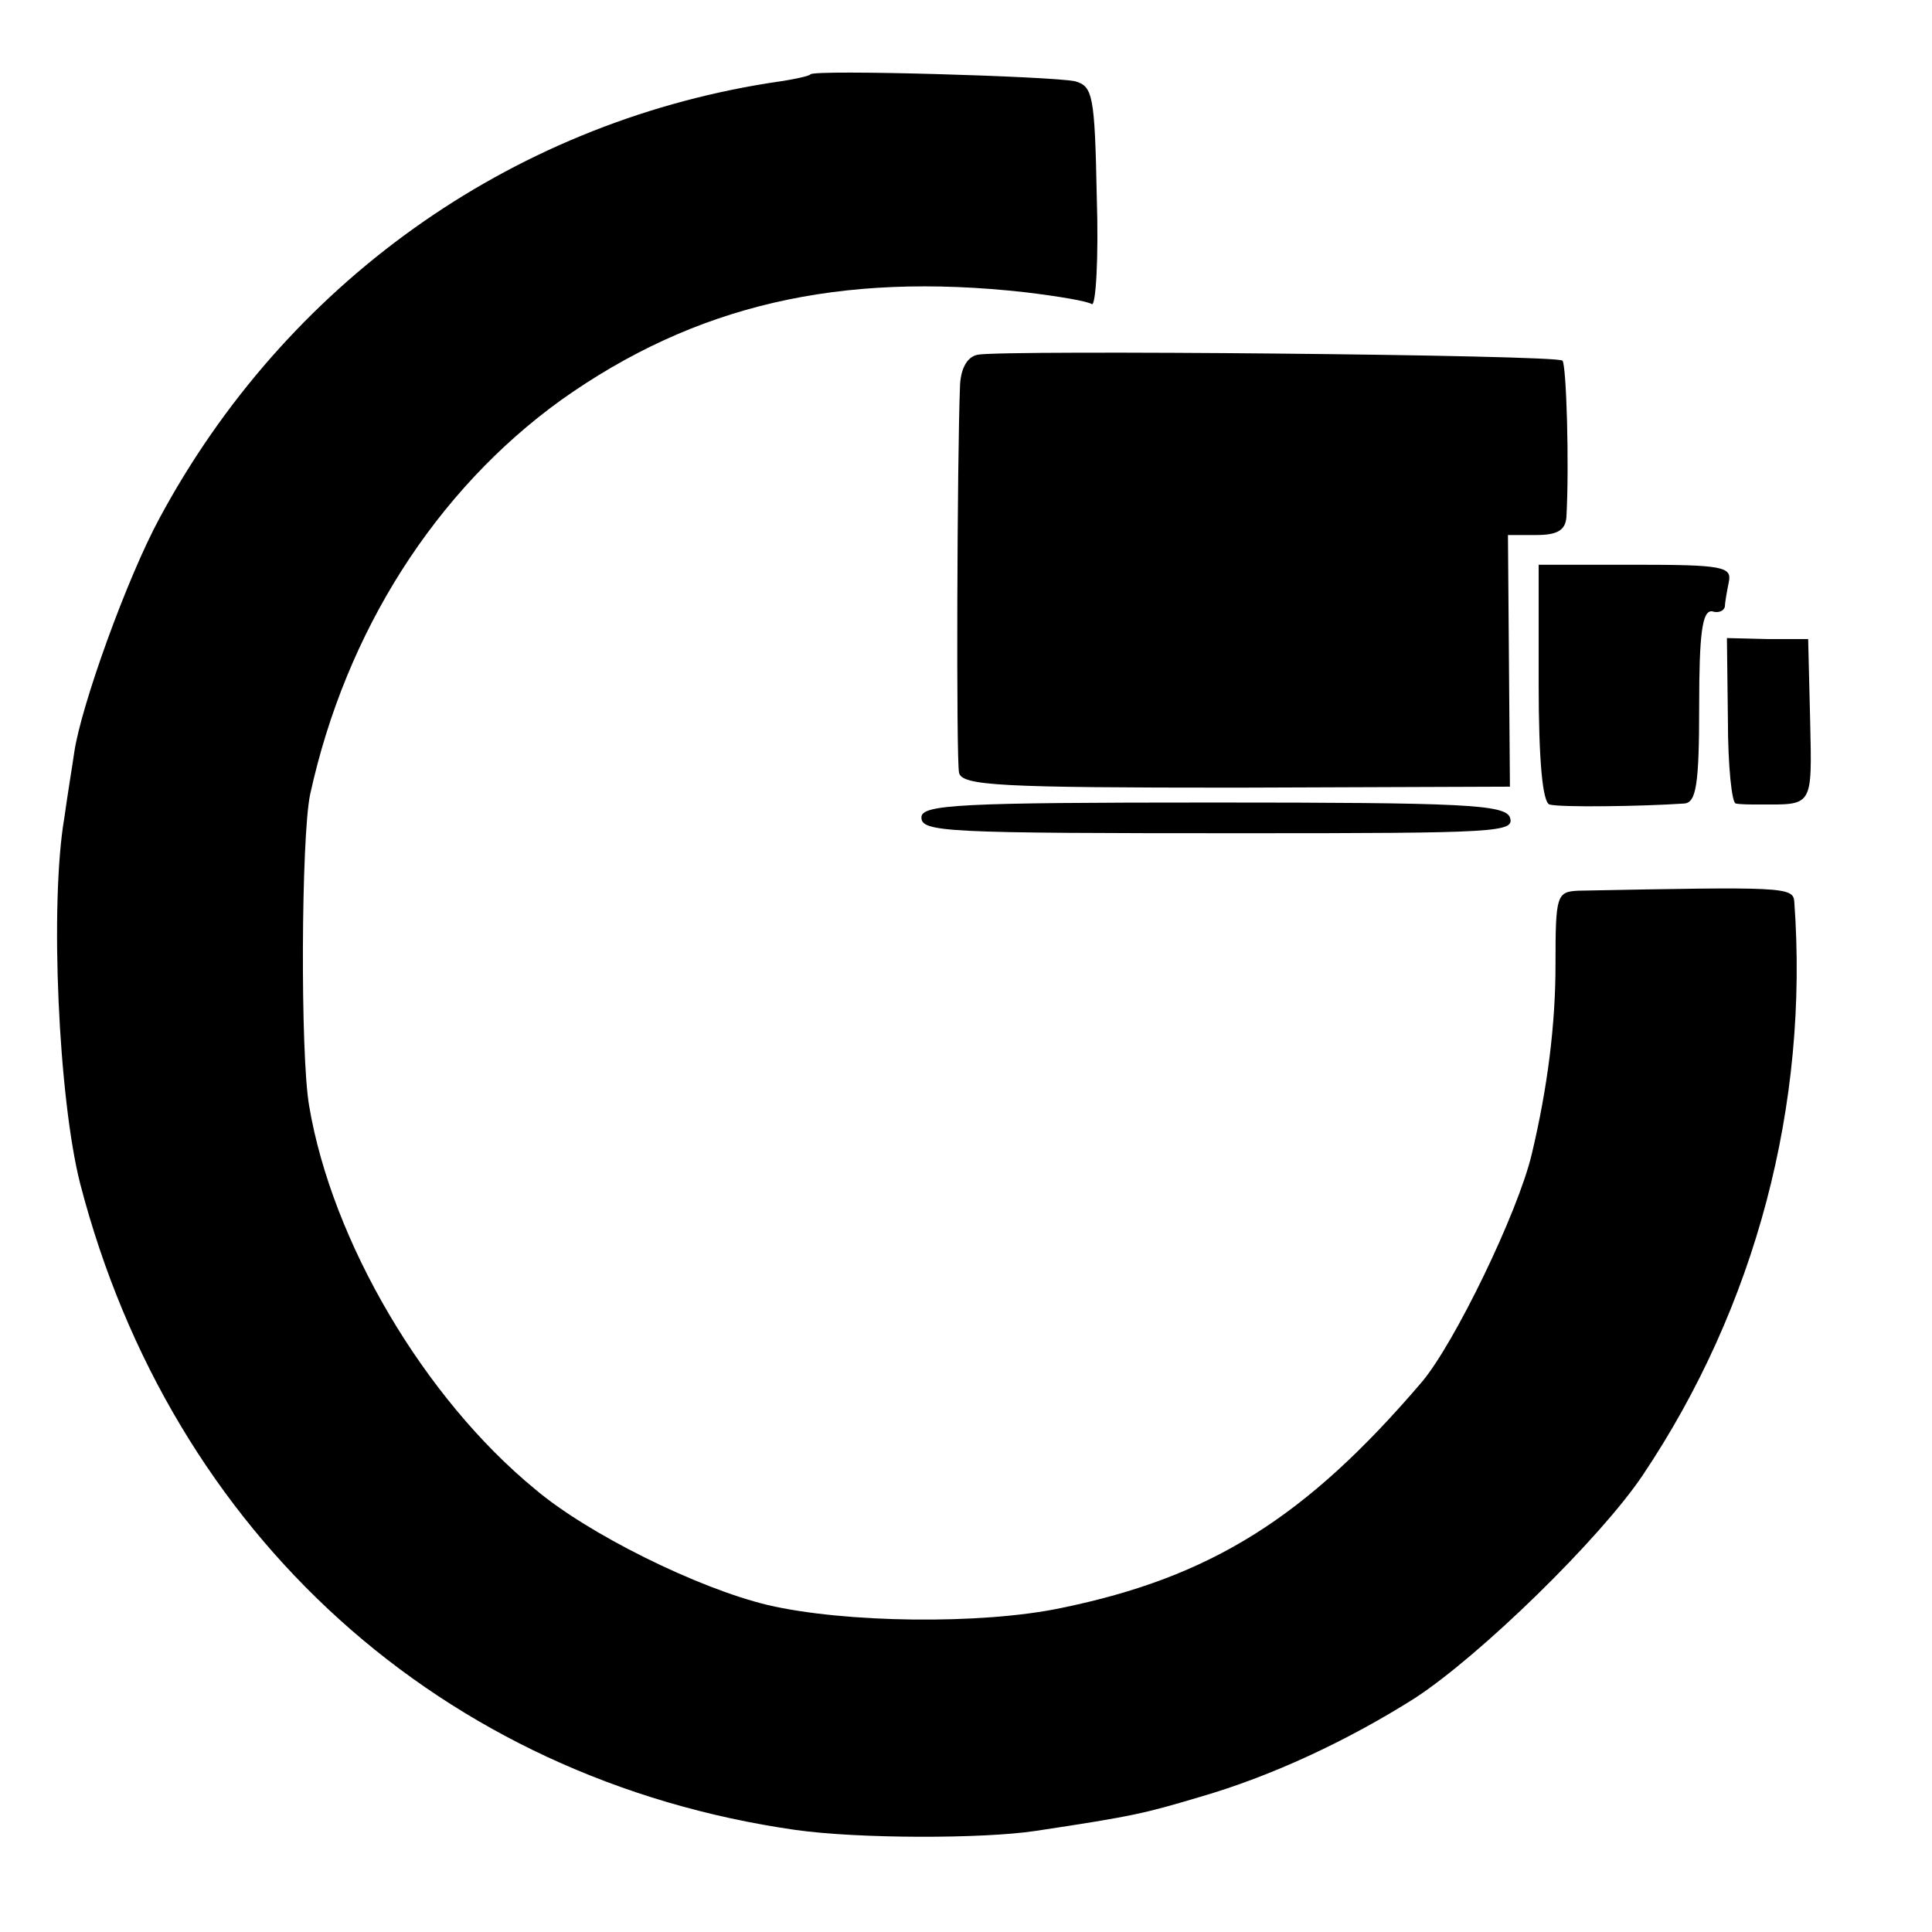
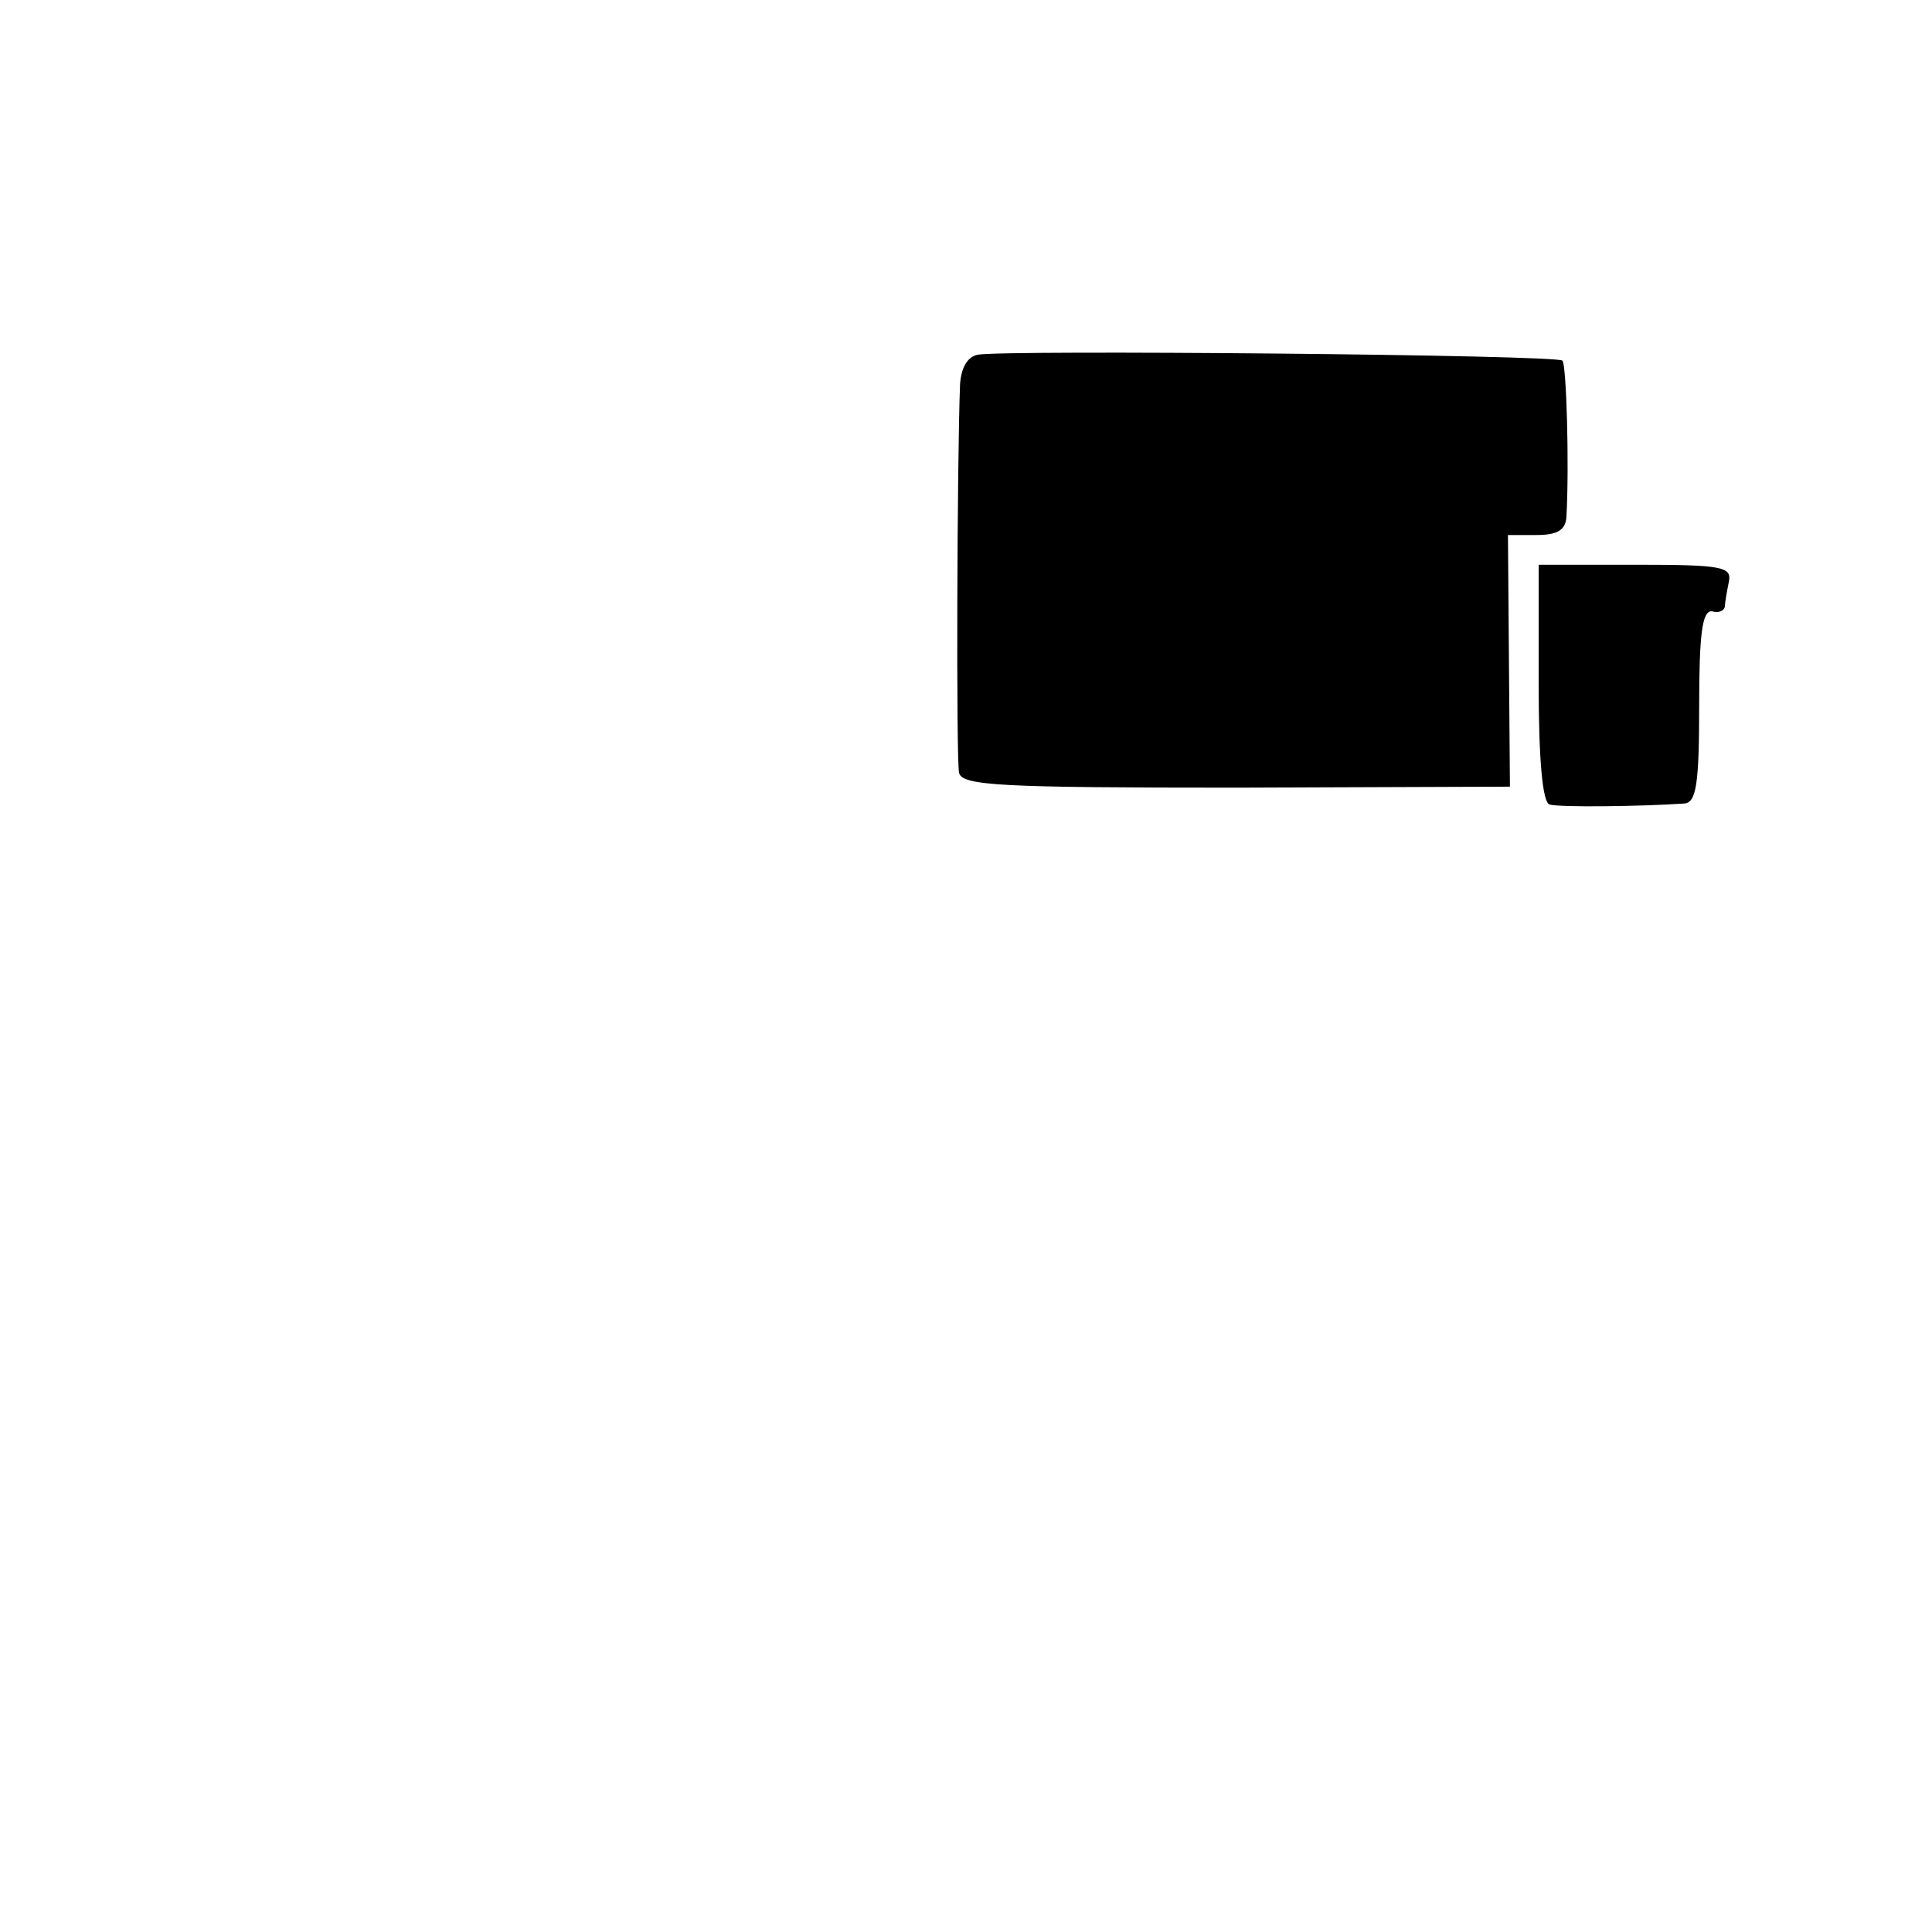
<svg xmlns="http://www.w3.org/2000/svg" version="1.0" width="195pt" height="195pt" viewBox="0 0 195 195" preserveAspectRatio="xMidYMid meet">
  <g transform="translate(0,195) scale(0.1,-0.1)" fill="#000000" stroke="none">
-     <path d="M818 1875 c-1 -2 -21 -6 -43 -9 -262 -42 -487 -203 -614 -439 -33 -61 -79 -189 -86 -236 -2 -14 -7 -44 -10 -66 -15 -87 -6 -284 16 -370 92 -354 365 -601 722 -652 64 -9 189 -9 242 -1 100 15 111 18 165 34 73 21 150 57 218 100 66 43 187 161 230 225 114 170 168 374 153 579 -1 15 -12 15 -218 11 -22 -1 -23 -5 -23 -75 0 -60 -8 -124 -24 -191 -14 -59 -78 -191 -111 -230 -117 -137 -213 -197 -364 -228 -81 -17 -219 -15 -296 3 -71 17 -182 72 -235 117 -112 92 -205 250 -228 387 -9 52 -8 271 1 314 36 165 127 307 253 398 135 96 281 130 469 109 33 -4 63 -9 67 -12 4 -2 7 46 5 108 -2 103 -4 112 -22 117 -24 5 -262 12 -267 7z" />
    <path d="M987 1592 c-11 -2 -17 -14 -18 -30 -3 -76 -4 -379 -1 -392 3 -13 41 -15 280 -15 l276 1 -1 127 -1 127 29 0 c21 0 29 5 30 18 3 53 0 154 -4 158 -5 6 -564 11 -590 6z" />
    <path d="M1553 1260 c0 -78 4 -120 11 -122 10 -3 92 -2 136 1 12 1 15 19 15 98 0 73 3 97 13 96 6 -2 12 0 13 5 0 4 2 15 4 25 3 15 -7 17 -94 17 l-98 0 0 -120z" />
-     <path d="M1744 1223 c0 -46 4 -84 8 -84 5 -1 15 -1 23 -1 55 0 54 -4 52 85 l-2 82 -41 0 -41 1 1 -83z" />
-     <path d="M930 1125 c0 -15 24 -16 325 -16 258 0 274 1 269 16 -5 13 -48 15 -300 15 -255 0 -294 -2 -294 -15z" />
  </g>
</svg>